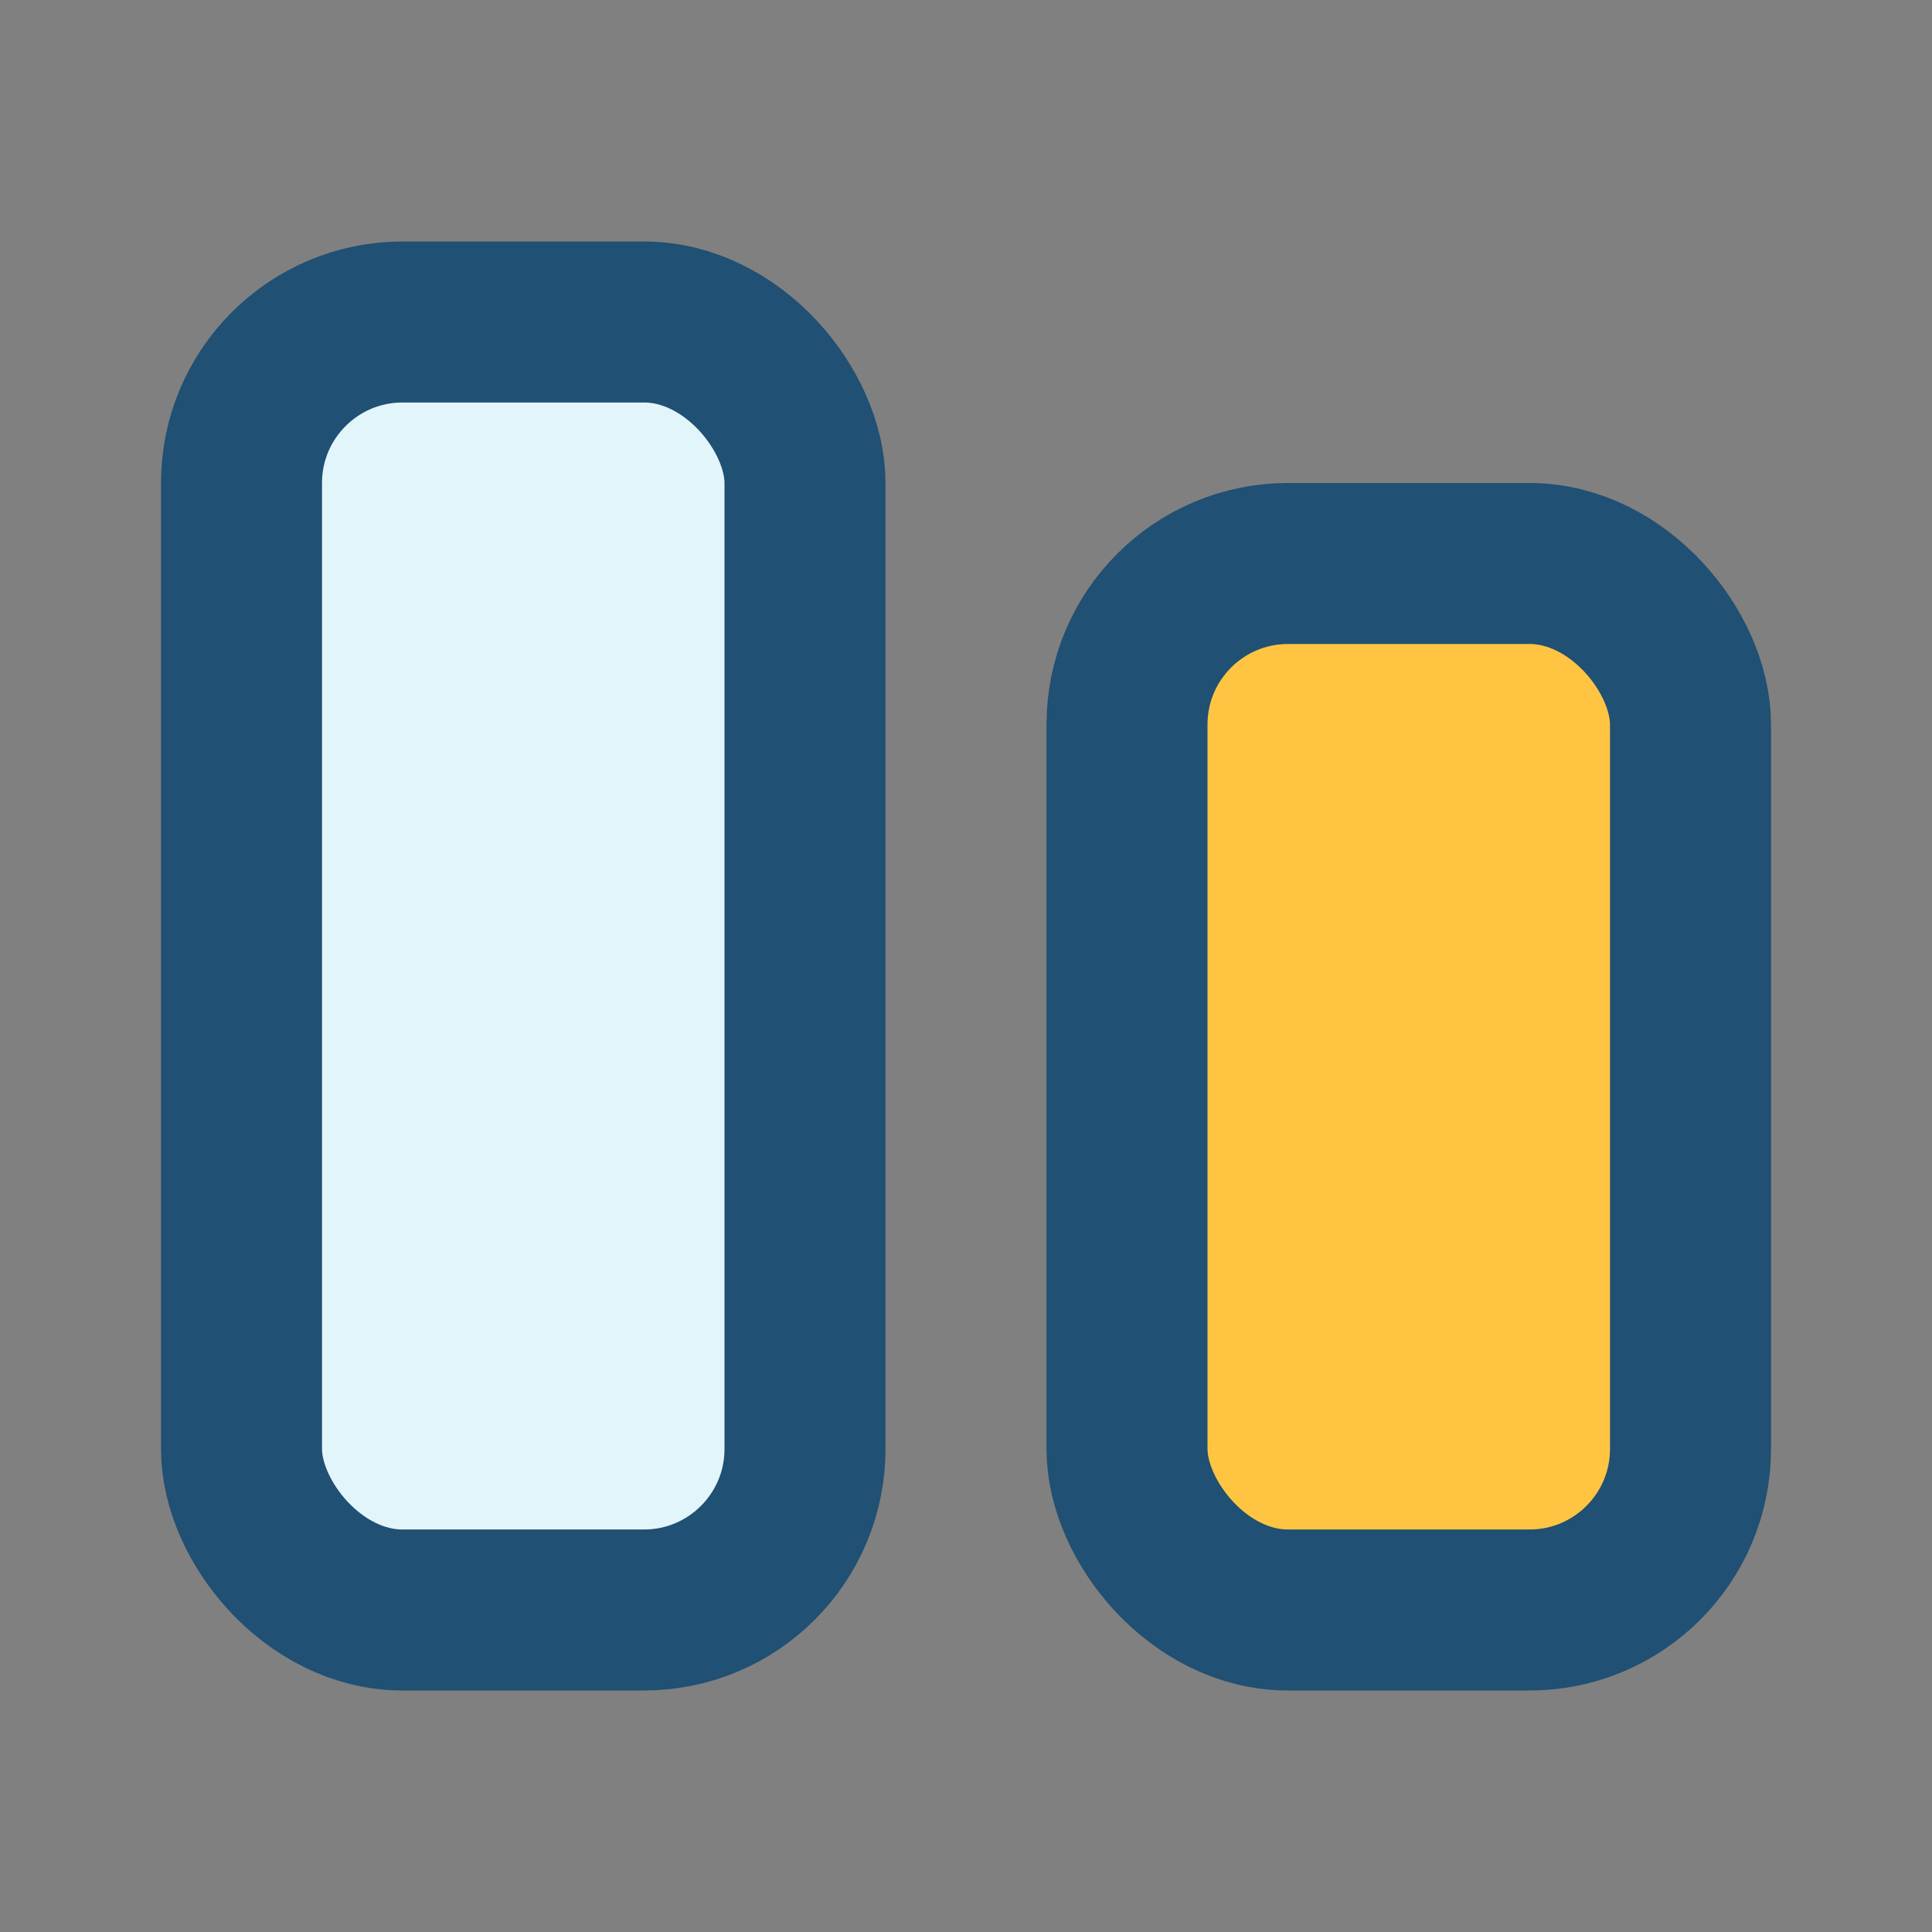
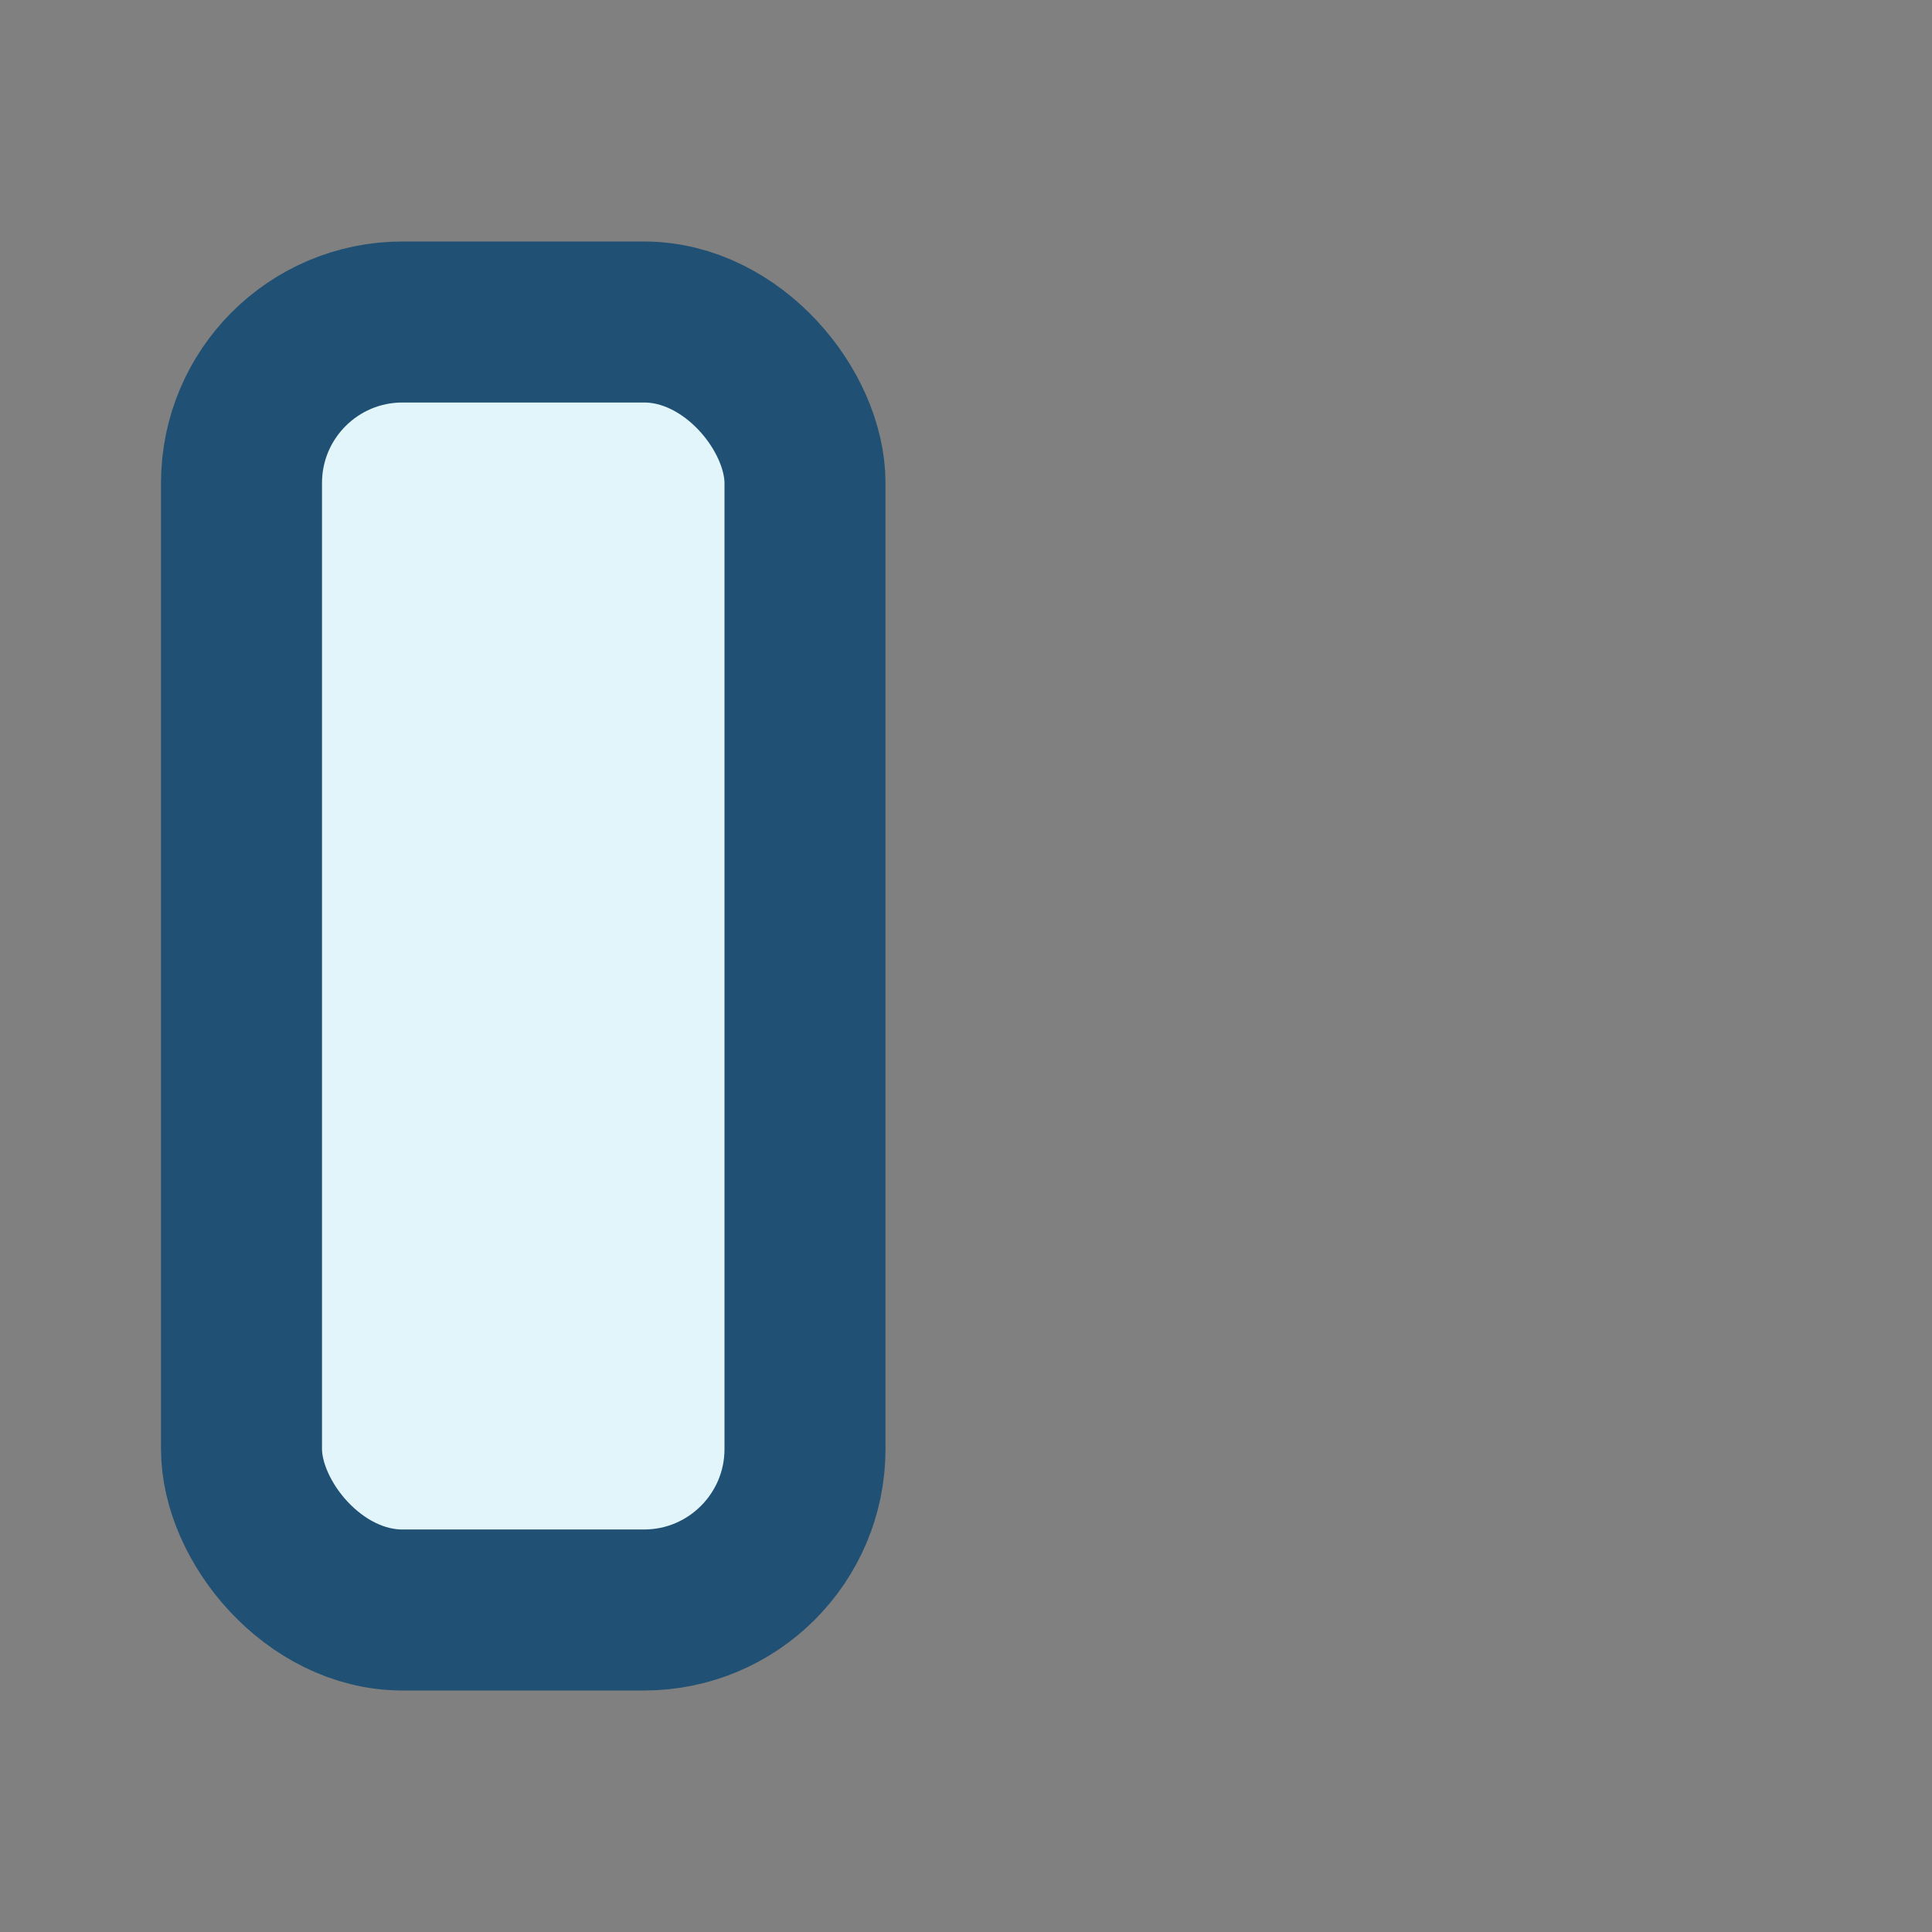
<svg xmlns="http://www.w3.org/2000/svg" width="24" height="24" viewBox="0 0 24 24">
  <rect x="0" y="0" width="24" height="24" fill="#808080" stroke="none" />
  <rect x="3" y="4" width="7" height="16" rx="2" fill="#E1F5FB" stroke="#205073" stroke-width="2" />
-   <rect x="14" y="7" width="7" height="13" rx="2" fill="#FFC542" stroke="#205073" stroke-width="2" />
</svg>